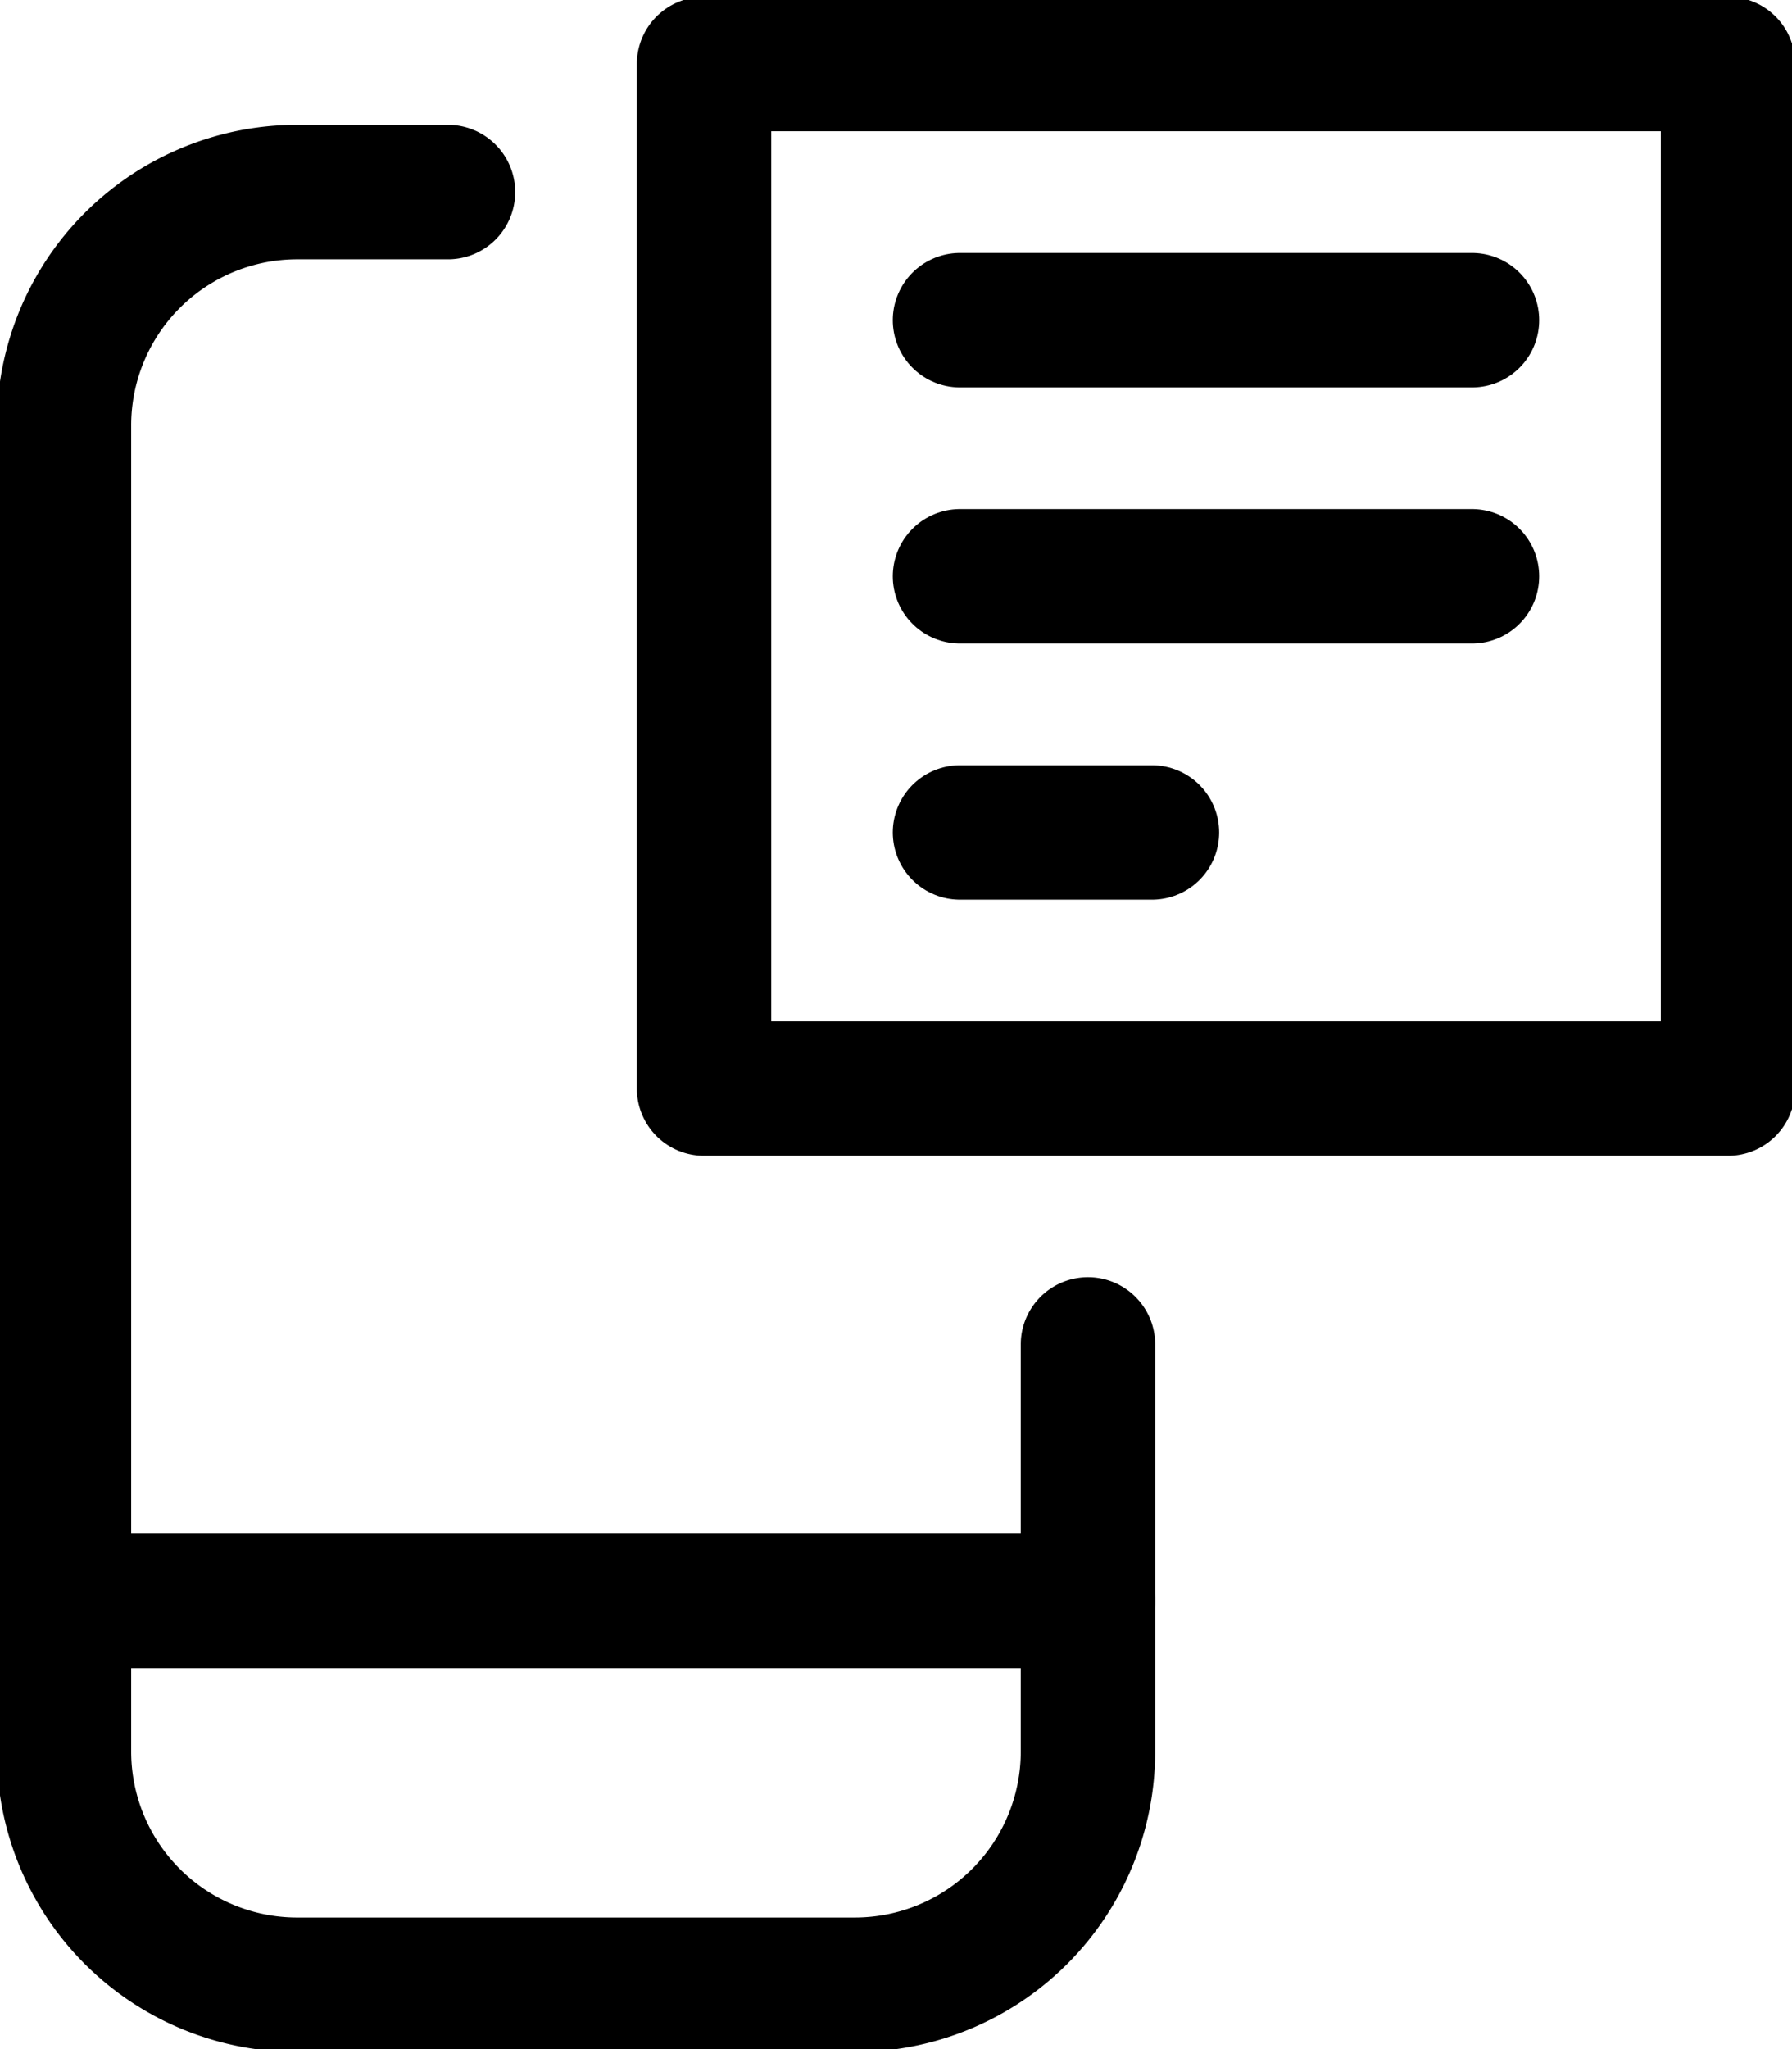
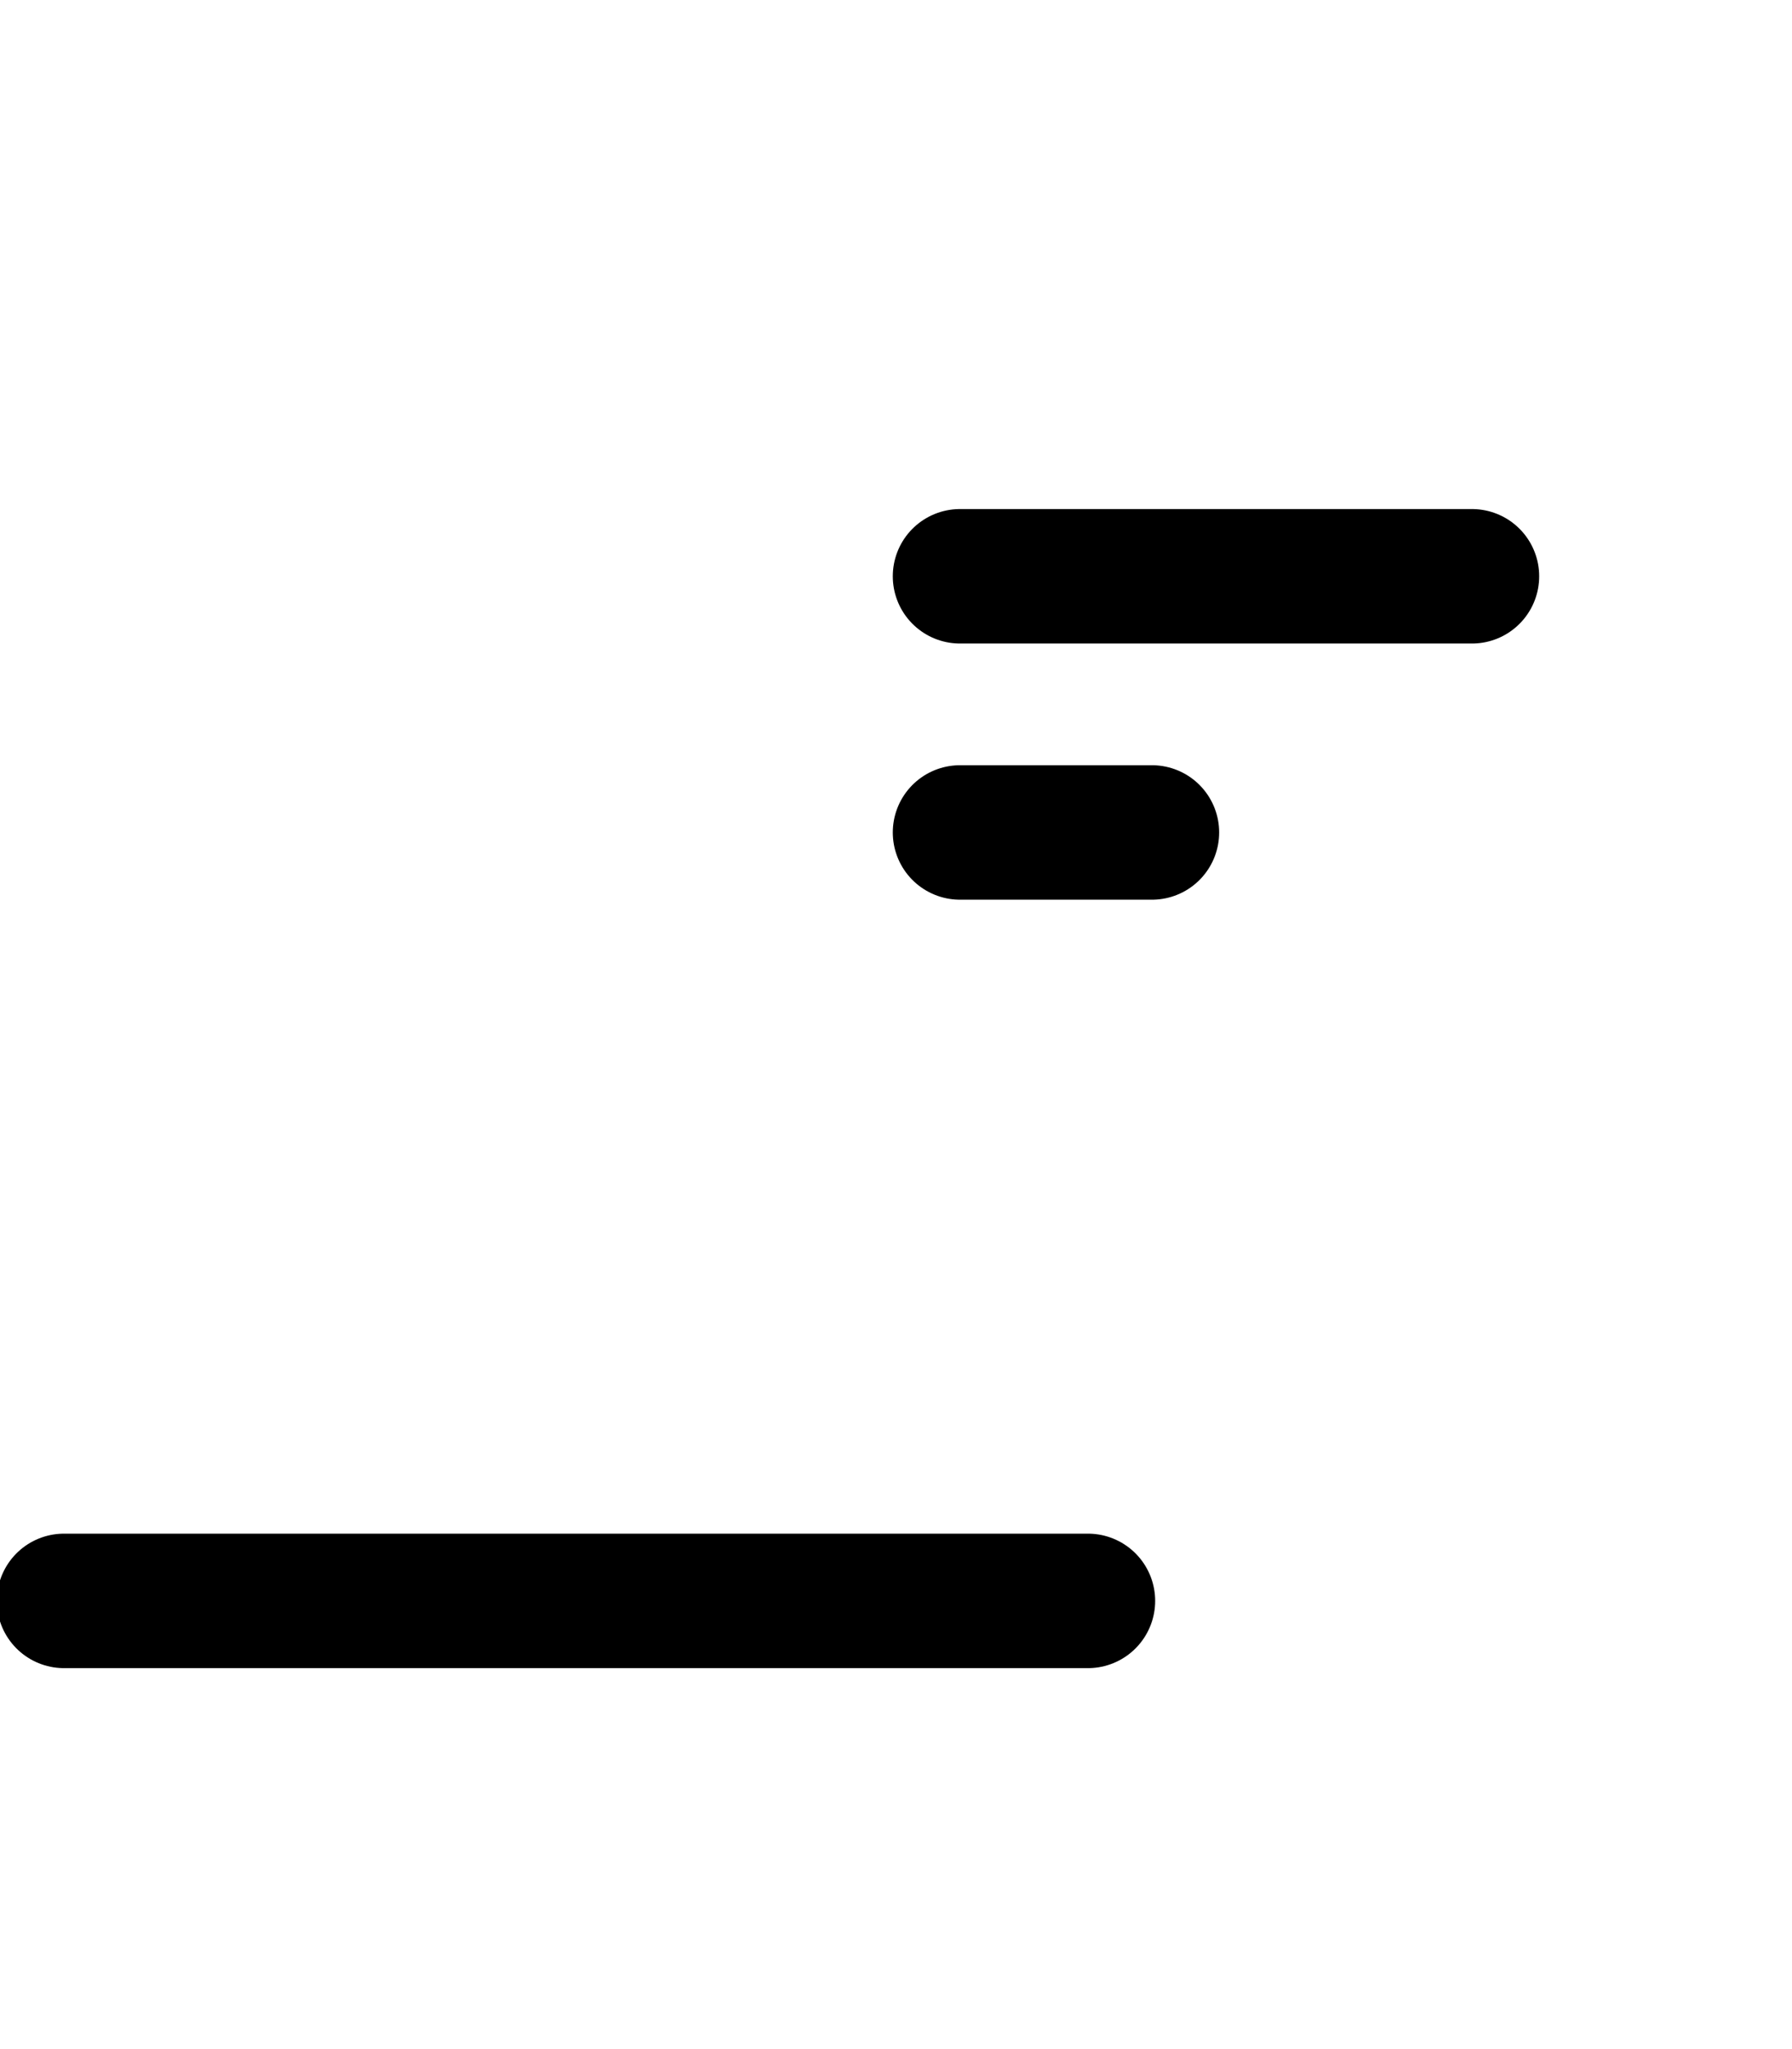
<svg xmlns="http://www.w3.org/2000/svg" id="Group_3497" data-name="Group 3497" width="24" height="27.429" viewBox="0 0 24 27.429">
  <defs>
    <clipPath id="clip-path">
      <rect id="Rectangle_3836" data-name="Rectangle 3836" width="24" height="27.429" fill="none" stroke="#707070" stroke-width="1.8" />
    </clipPath>
  </defs>
  <g id="Group_3490" data-name="Group 3490" clip-path="url(#clip-path)">
-     <path id="Path_4754" data-name="Path 4754" d="M16.839,24.8v5.449a3.122,3.122,0,0,1-3.122,3.122H6.248a3.122,3.122,0,0,1-3.123-3.121h0V12.5A3.123,3.123,0,0,1,6.248,9.375h2.02" transform="translate(-2.268 -6.804)" fill="none" stroke="#000" stroke-linecap="round" stroke-linejoin="round" stroke-width="1.8" />
    <line id="Line_2006" data-name="Line 2006" x2="13.714" transform="translate(0.857 21.429)" fill="none" stroke="#000" stroke-linecap="round" stroke-linejoin="round" stroke-width="1.8" />
-     <rect id="Rectangle_3835" data-name="Rectangle 3835" width="13.714" height="13.714" transform="translate(9.429 0.857)" fill="none" stroke="#000" stroke-linecap="round" stroke-linejoin="round" stroke-width="1.8" />
-     <line id="Line_2007" data-name="Line 2007" x2="6.857" transform="translate(12.857 4.286)" fill="none" stroke="#000" stroke-linecap="round" stroke-linejoin="round" stroke-width="1.8" />
    <line id="Line_2008" data-name="Line 2008" x2="6.857" transform="translate(12.857 7.714)" fill="none" stroke="#000" stroke-linecap="round" stroke-linejoin="round" stroke-width="1.8" />
    <line id="Line_2009" data-name="Line 2009" x2="2.571" transform="translate(12.857 11.143)" fill="none" stroke="#000" stroke-linecap="round" stroke-linejoin="round" stroke-width="1.8" />
  </g>
</svg>